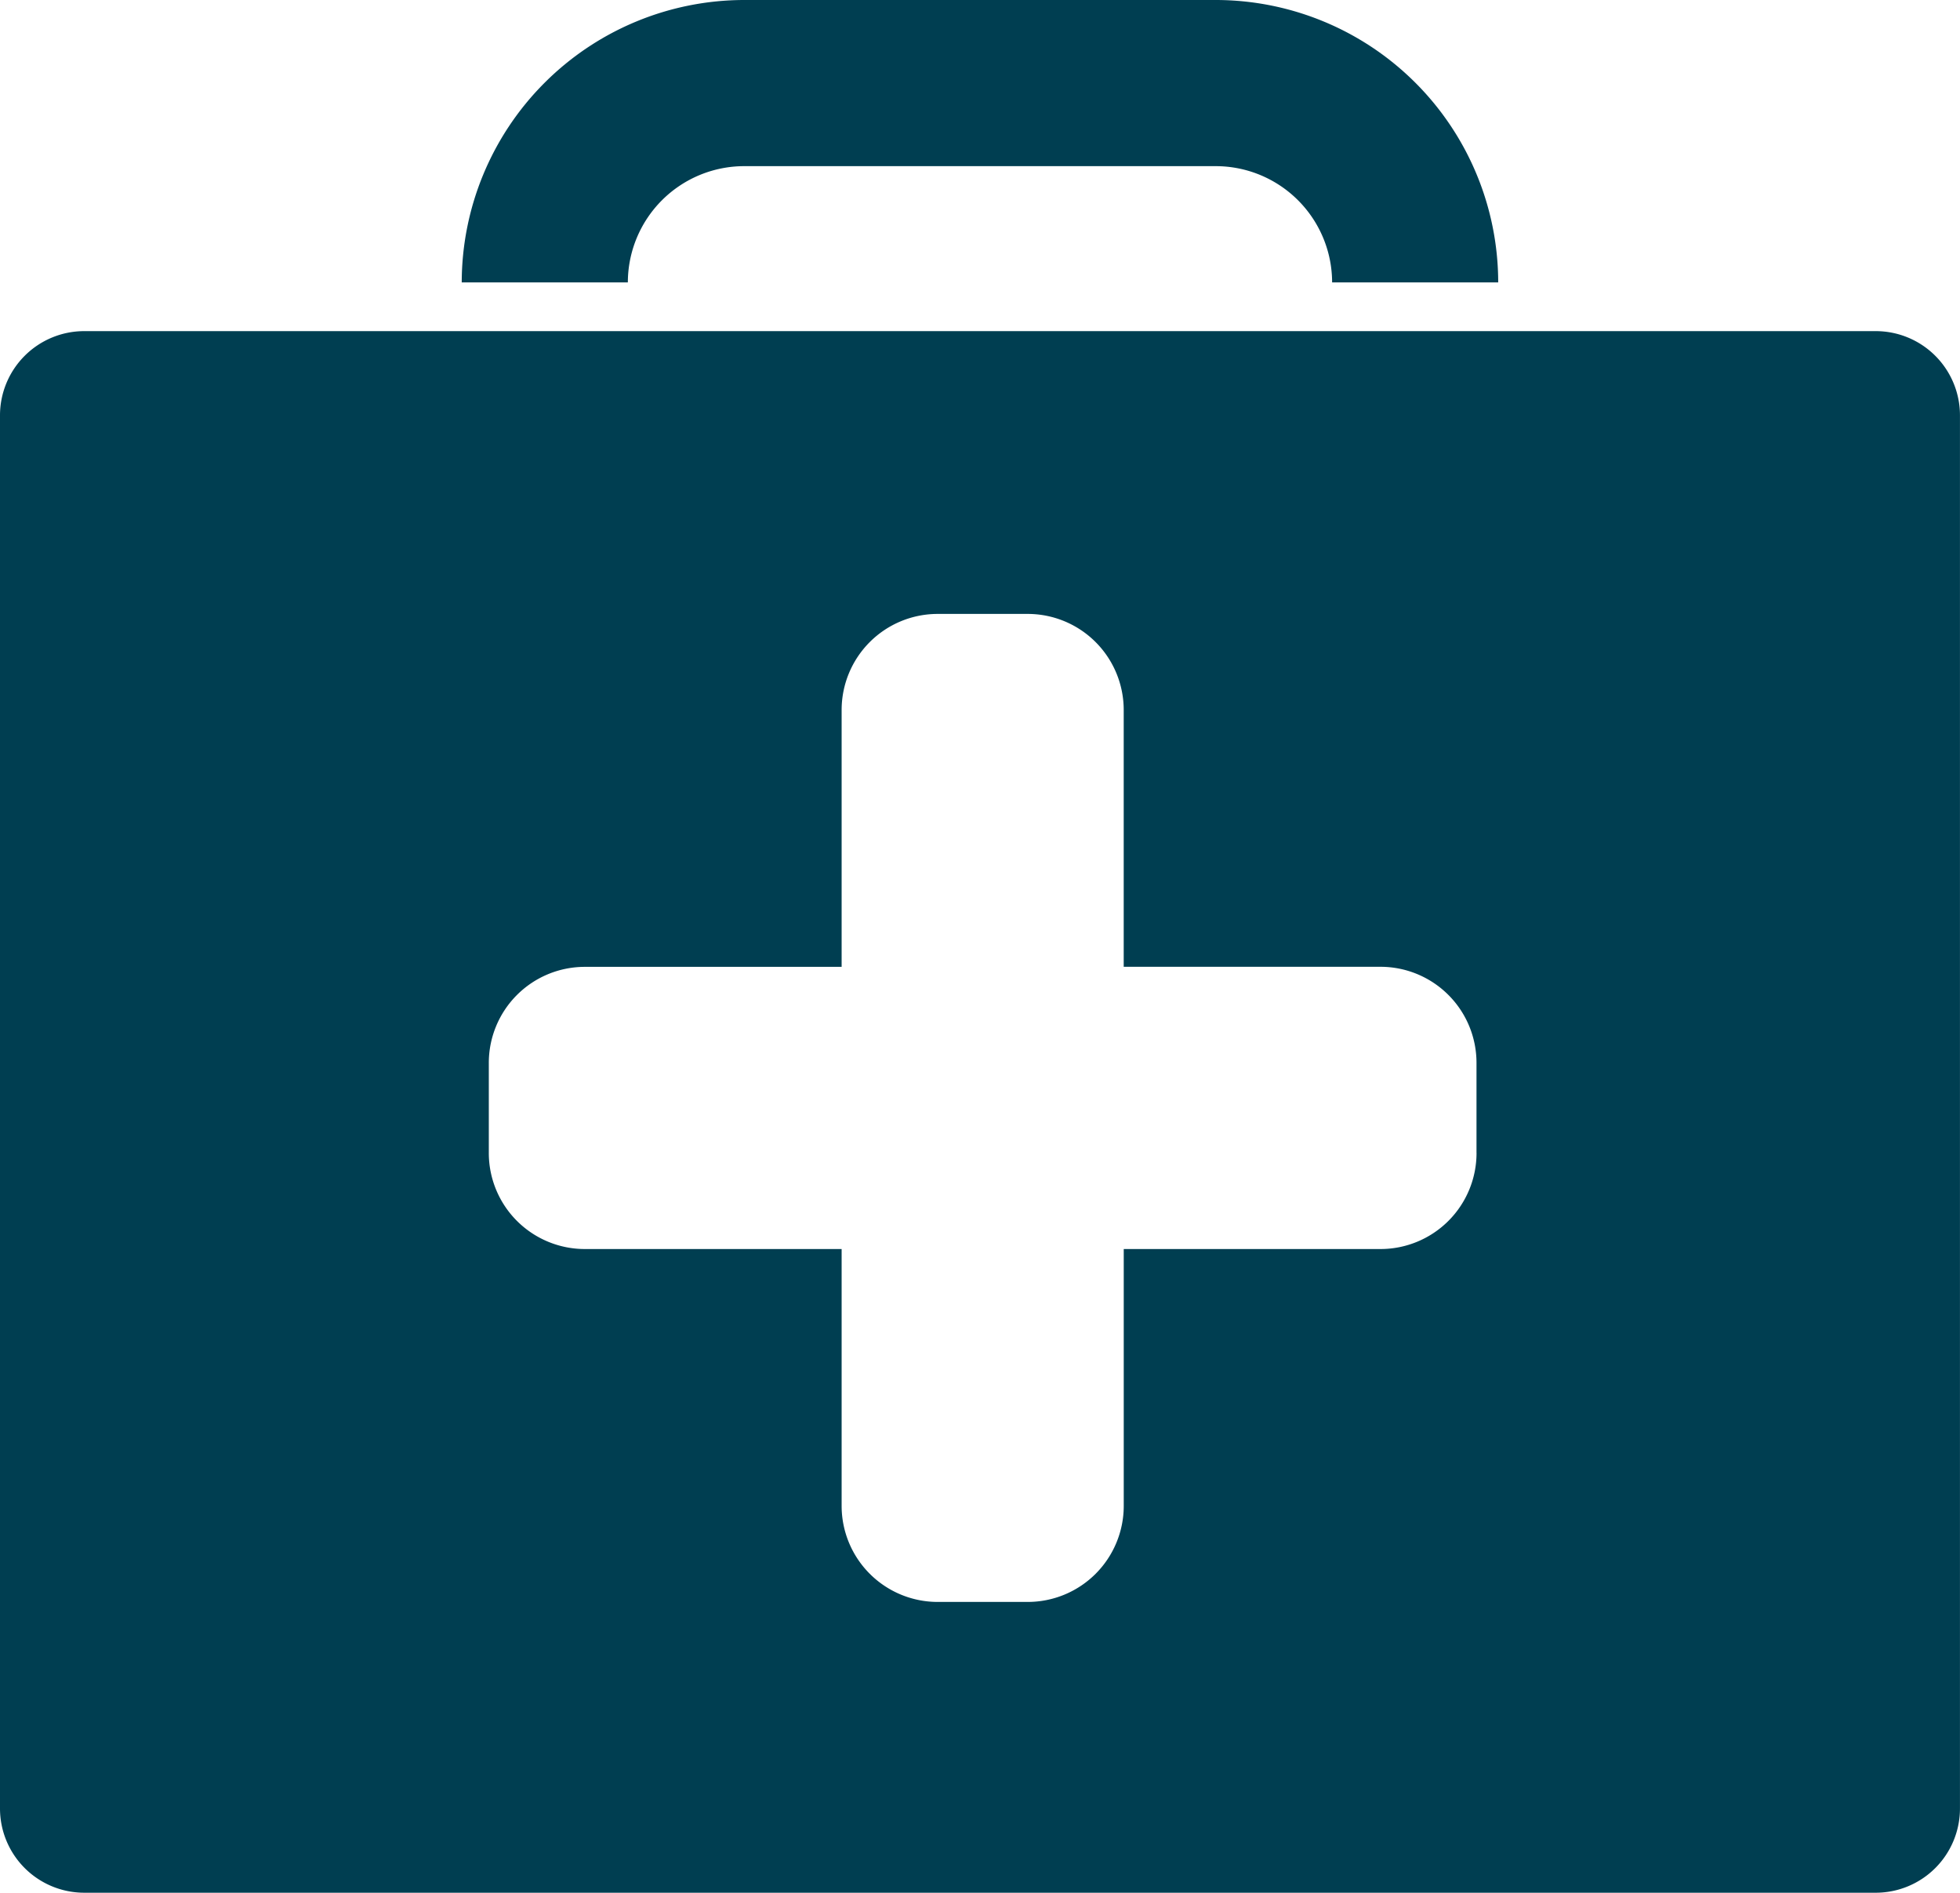
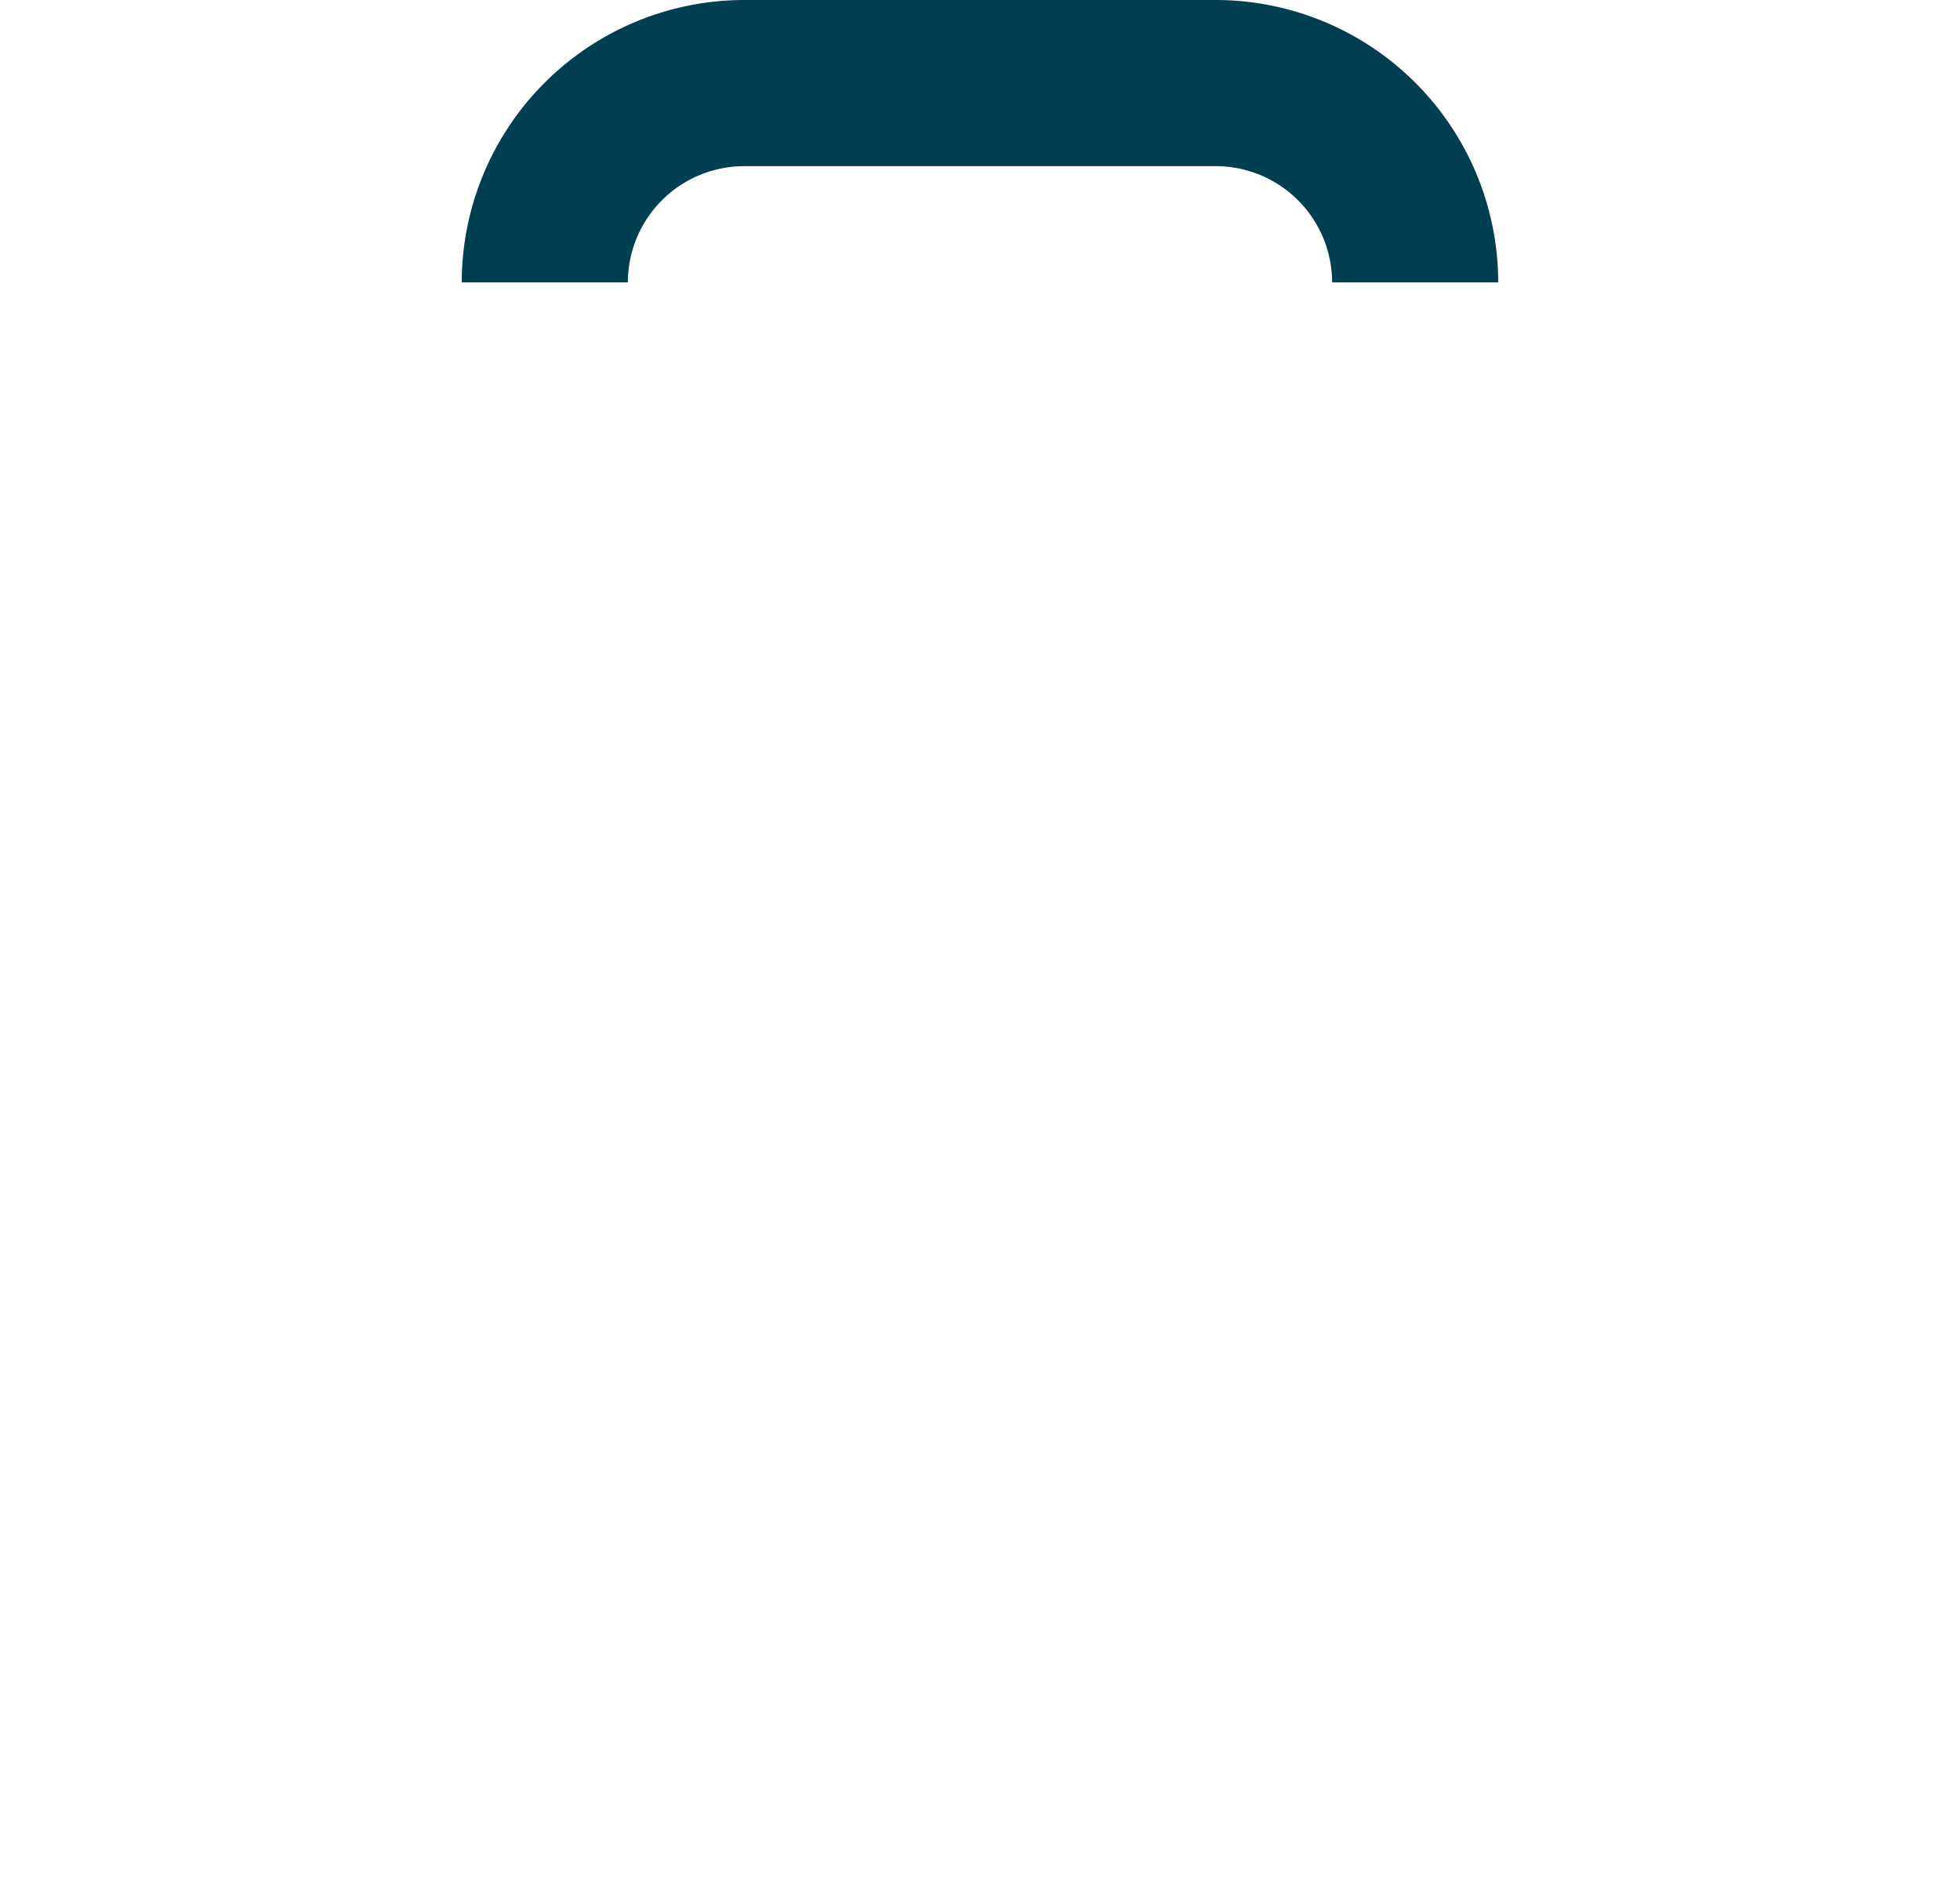
<svg xmlns="http://www.w3.org/2000/svg" height="57.72" viewBox="0 0 59.785 57.72" width="59.785">
  <g fill="#003e51">
    <path d="m48.947 8.144h-14.389a8.624 8.624 0 0 0 -8.615 8.613h5.067a3.551 3.551 0 0 1 3.548-3.546h14.388a3.551 3.551 0 0 1 3.546 3.546h5.066a8.621 8.621 0 0 0 -8.611-8.613z" transform="translate(-11.859 -8.144)" />
-     <path d="m63.951 21.915h-54.646a2.57 2.57 0 0 0 -2.569 2.569v42.484a2.57 2.57 0 0 0 2.569 2.569h54.646a2.569 2.569 0 0 0 2.569-2.569v-42.484a2.569 2.569 0 0 0 -2.569-2.569zm-12.177 25.062a2.929 2.929 0 0 1 -2.929 2.93h-7.832v7.833a2.929 2.929 0 0 1 -2.93 2.929h-2.745a2.93 2.93 0 0 1 -2.93-2.929v-7.833h-7.833a2.929 2.929 0 0 1 -2.929-2.93v-2.745a2.929 2.929 0 0 1 2.929-2.93h7.833v-7.835a2.93 2.93 0 0 1 2.93-2.928h2.744a2.929 2.929 0 0 1 2.93 2.928v7.833h7.832a2.929 2.929 0 0 1 2.929 2.93v2.745z" transform="translate(-6.736 -11.817)" />
  </g>
</svg>